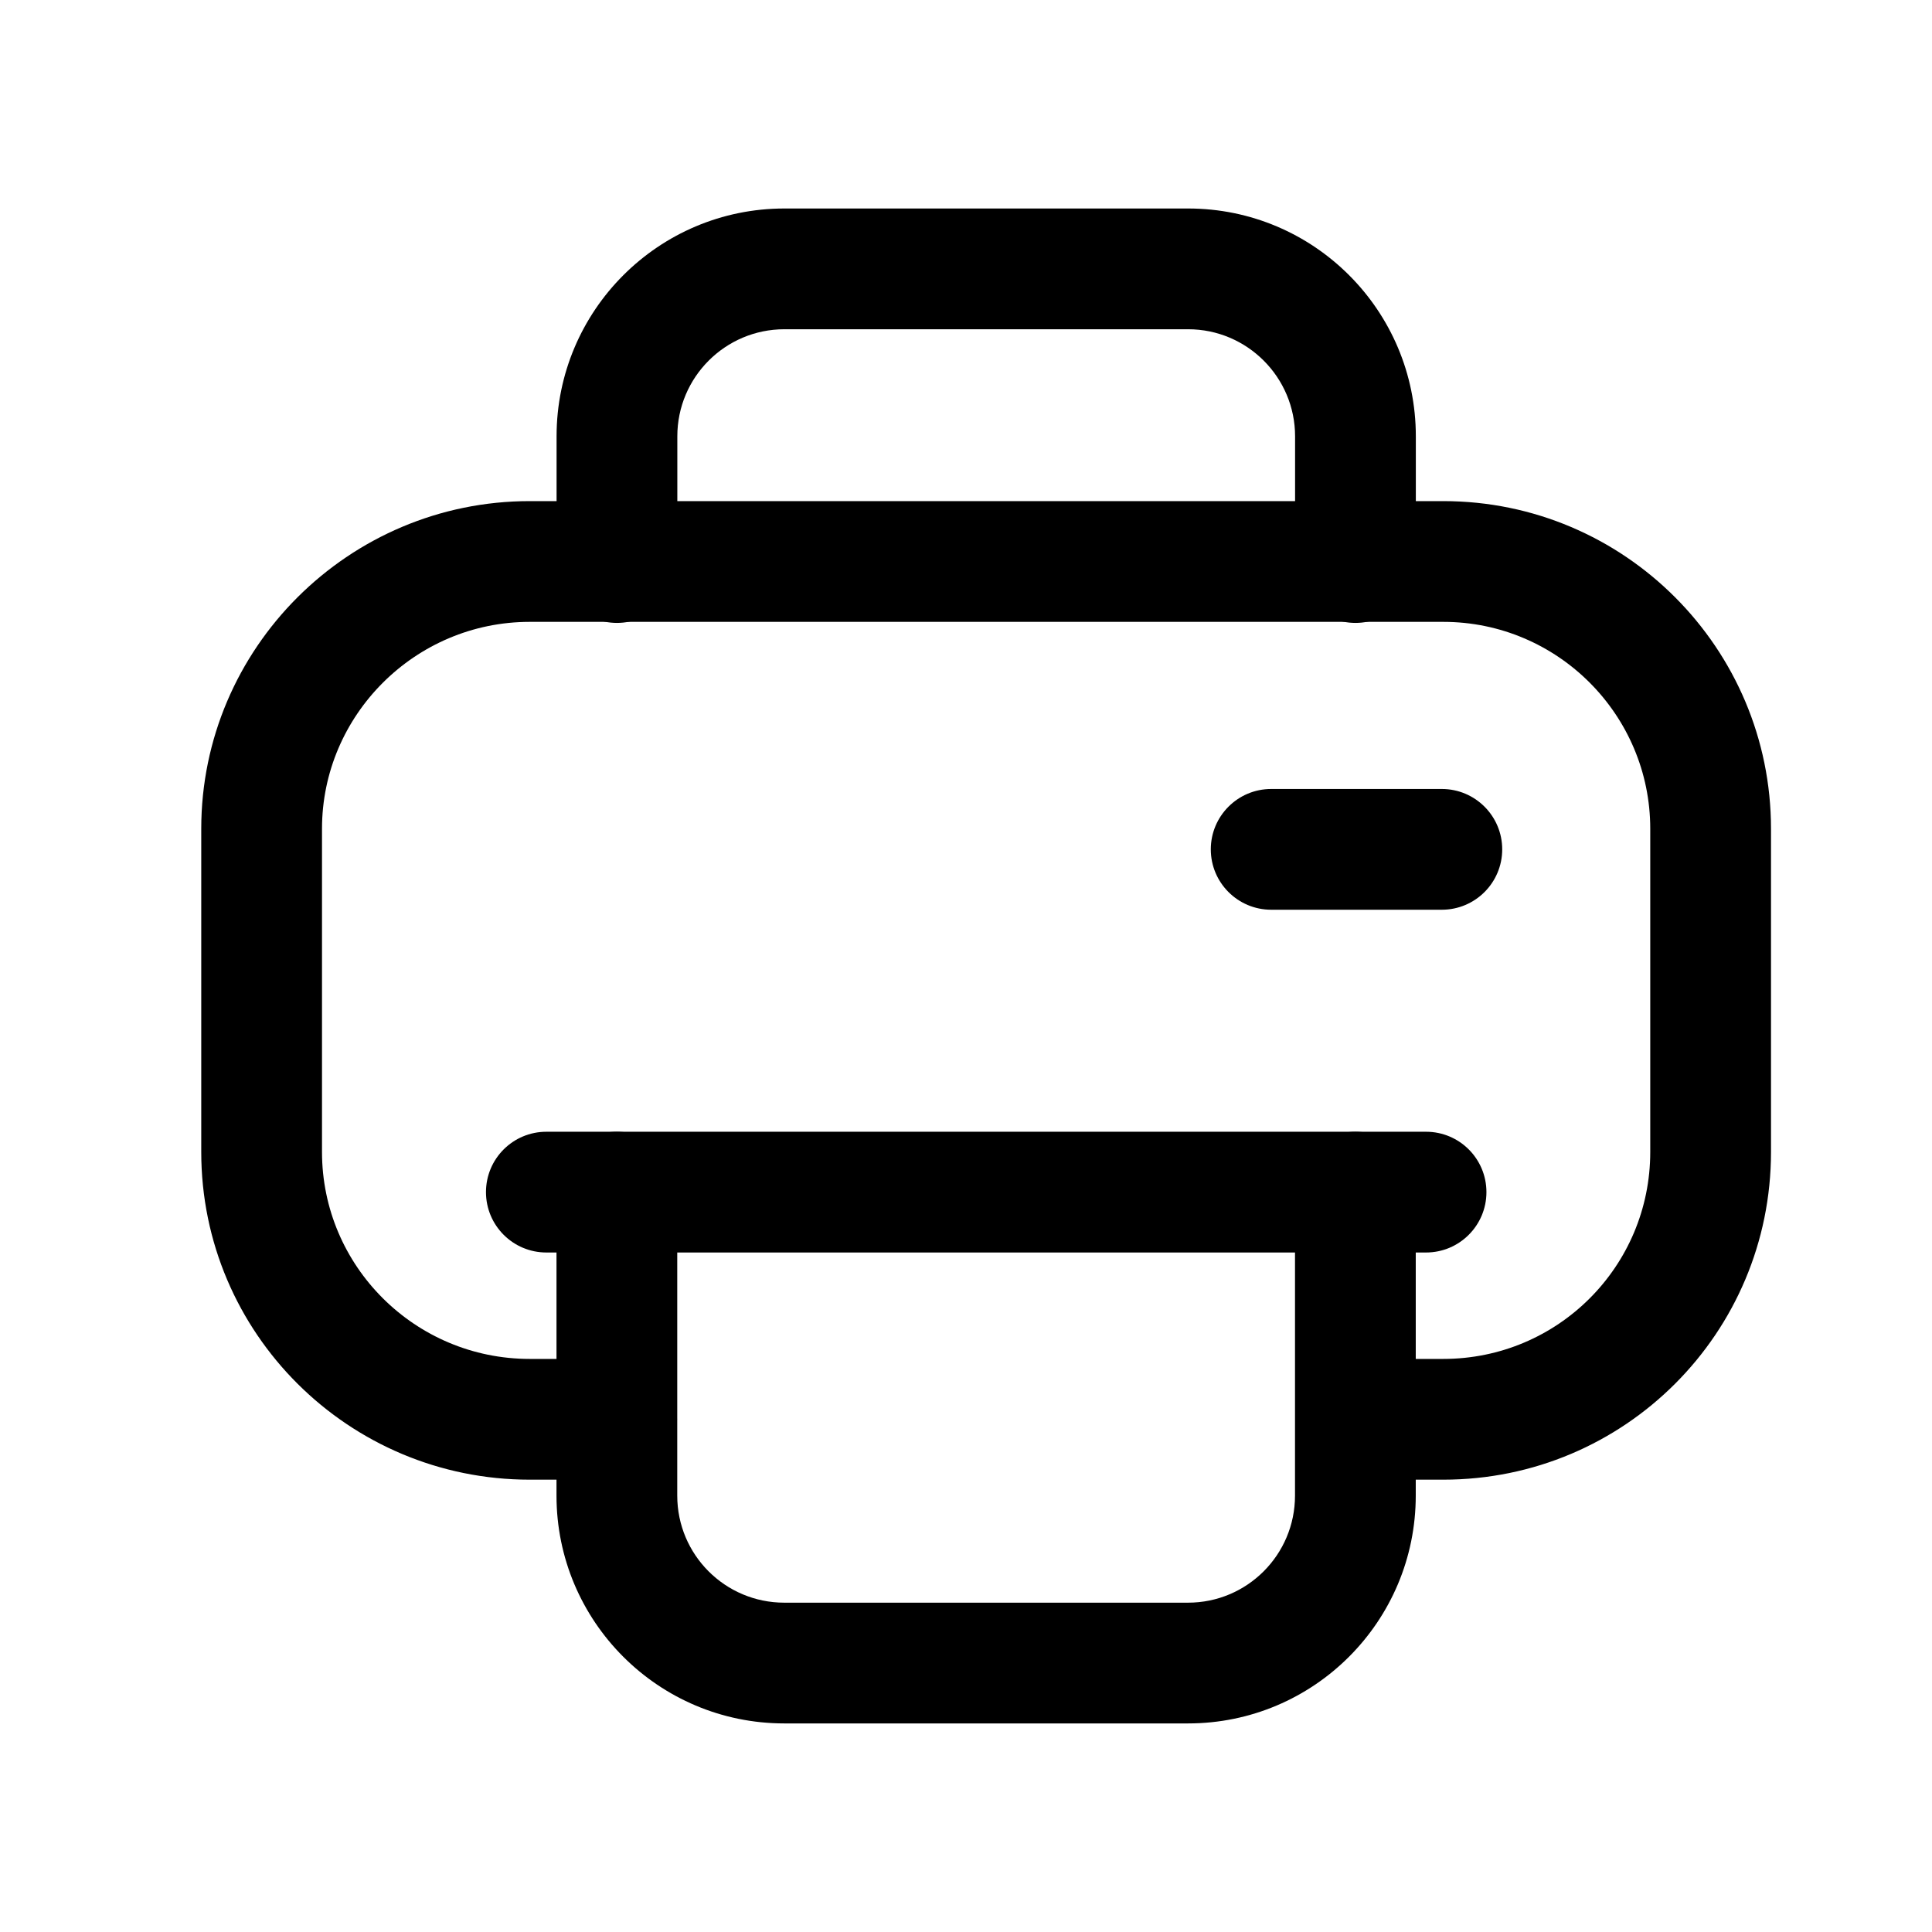
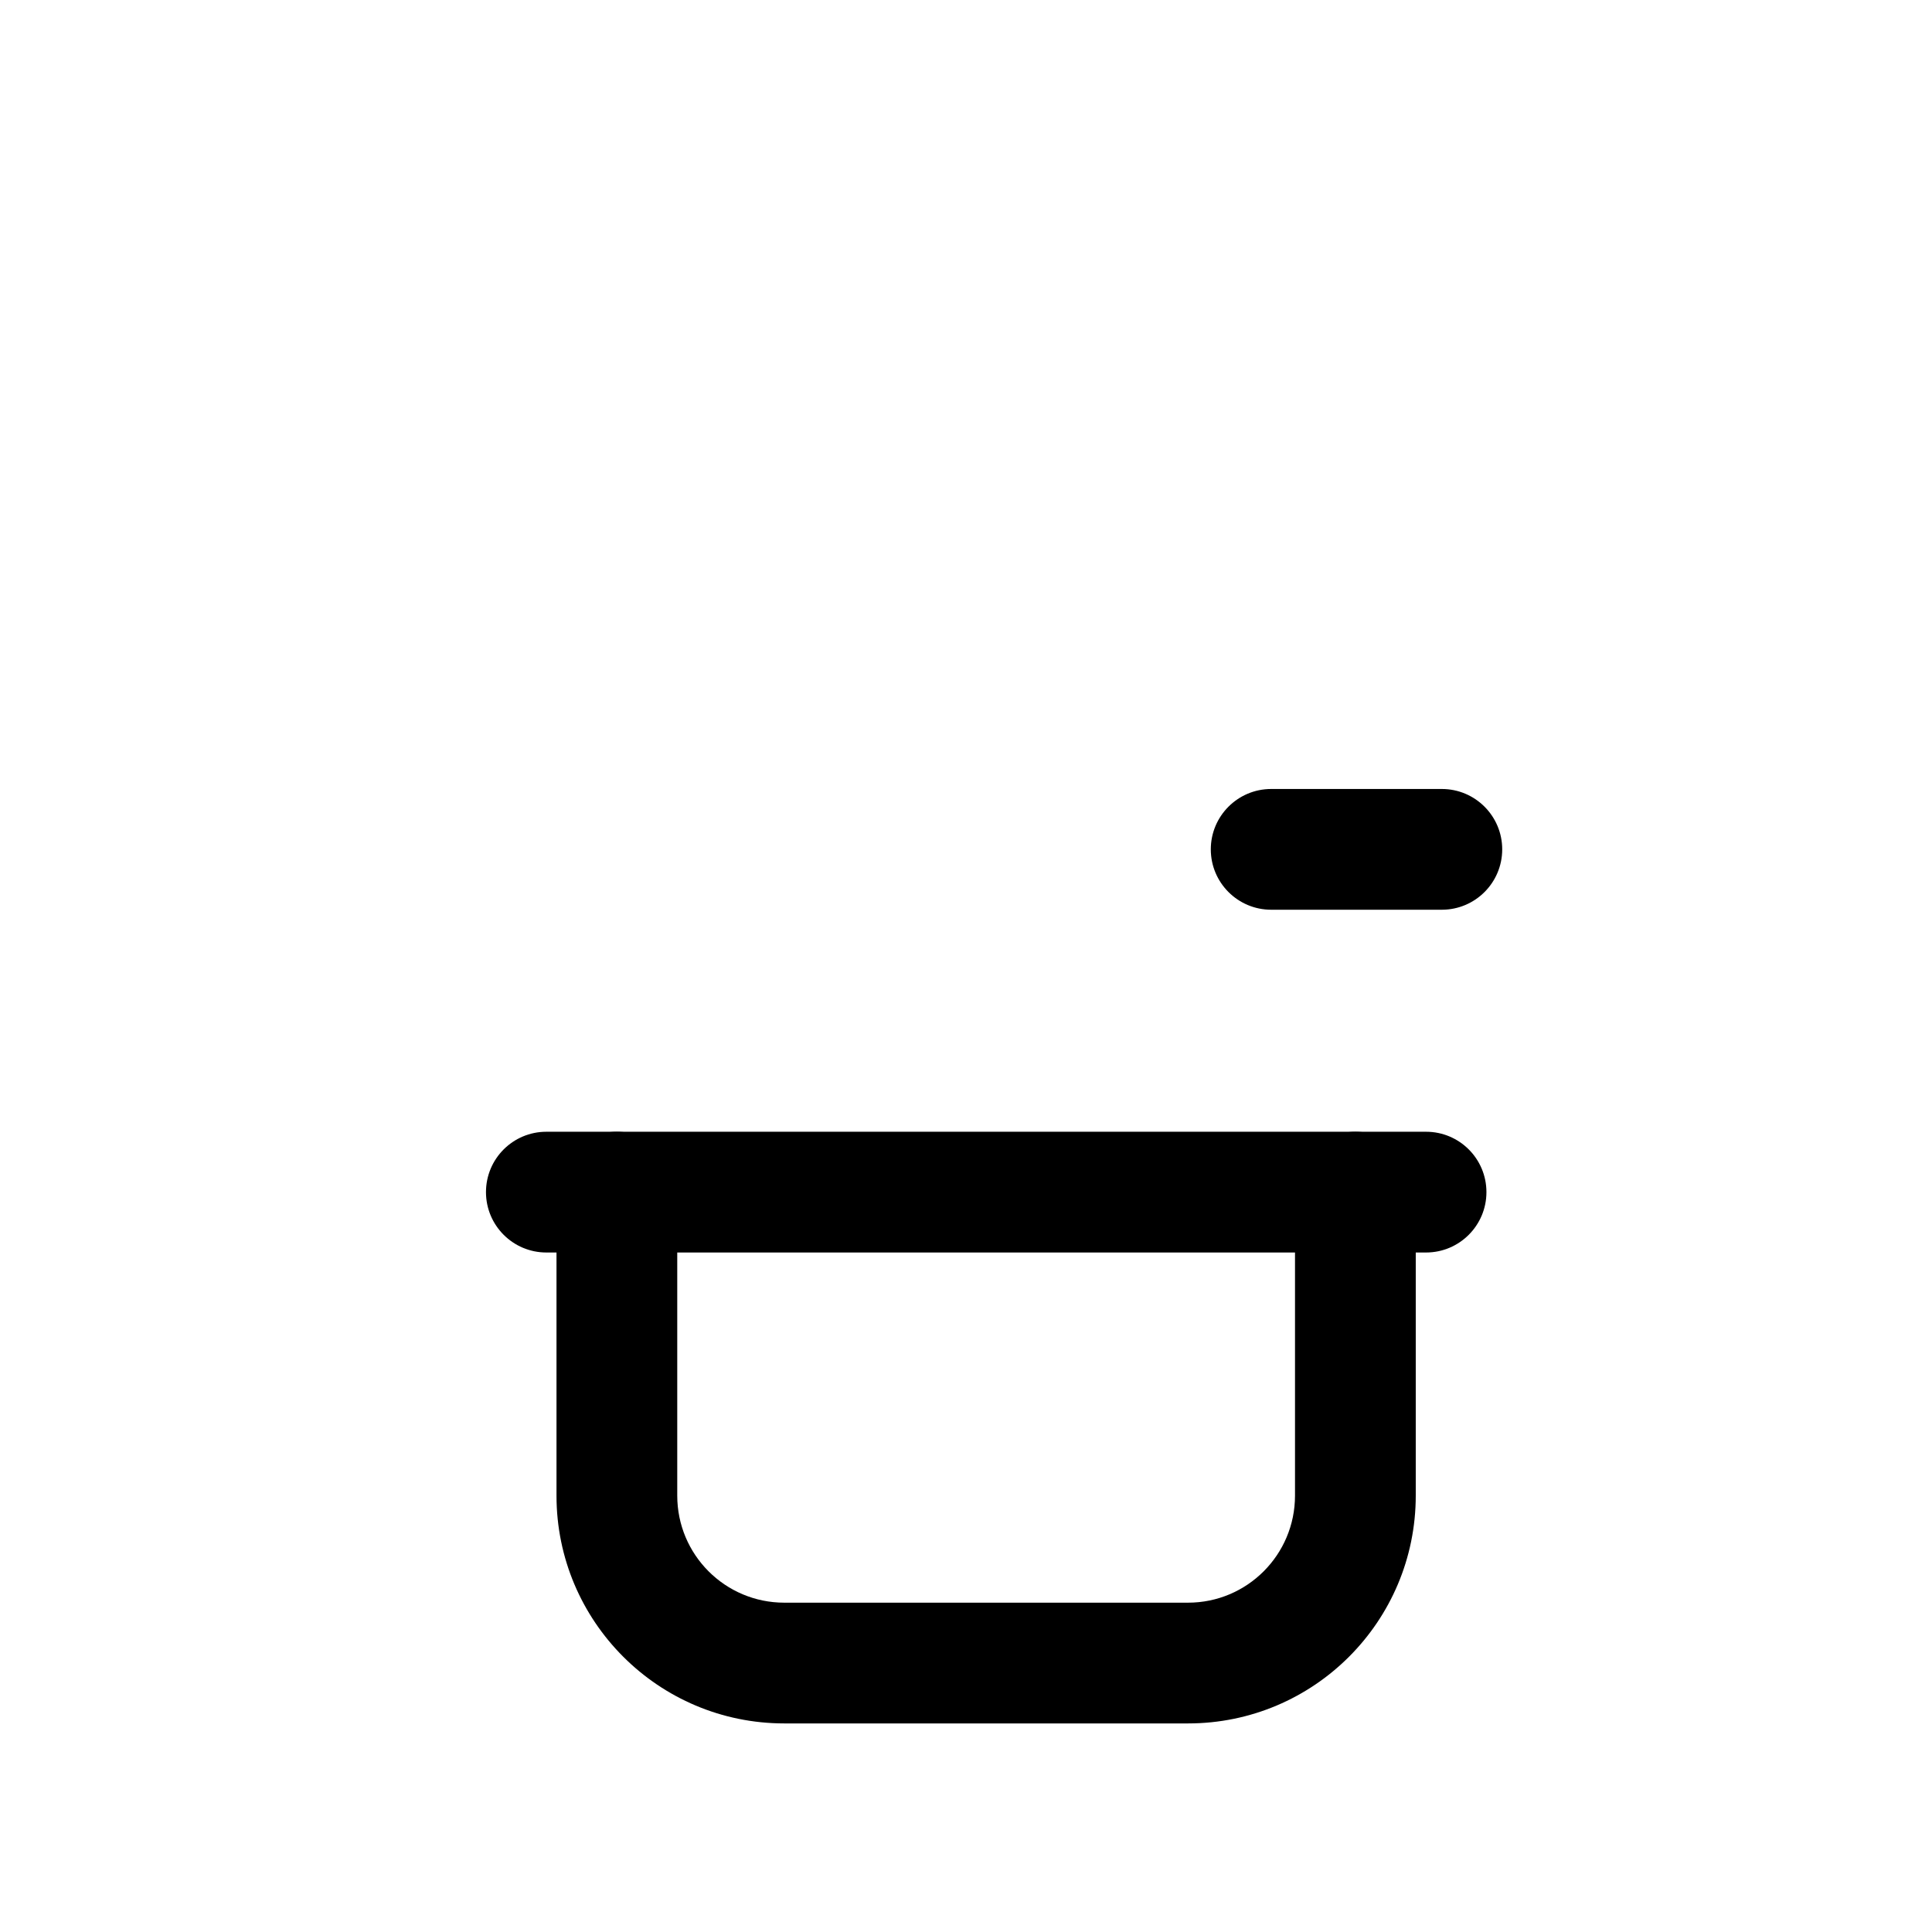
<svg xmlns="http://www.w3.org/2000/svg" width="24" height="24" viewBox="0 0 24 24" fill="none">
-   <path fill-rule="evenodd" clip-rule="evenodd" d="M6.58 7.725C5.157 7.725 4 8.884 4 10.295V14.31C4 15.729 5.156 16.881 6.58 16.881H7.66C8.075 16.881 8.41 17.216 8.41 17.631C8.41 18.045 8.075 18.381 7.66 18.381H6.58C4.333 18.381 2.5 16.563 2.5 14.31V10.295C2.5 8.052 4.332 6.225 6.58 6.225H17.929C20.181 6.225 22 8.055 22 10.295V14.31C22 16.56 20.18 18.381 17.929 18.381H16.877C16.462 18.381 16.127 18.045 16.127 17.631C16.127 17.216 16.462 16.881 16.877 16.881H17.929C19.351 16.881 20.5 15.732 20.5 14.31V10.295C20.5 8.881 19.35 7.725 17.929 7.725H6.58Z" fill="black" />
  <path fill-rule="evenodd" clip-rule="evenodd" d="M7.663 14.059C8.077 14.059 8.413 14.394 8.413 14.809V18.579C8.413 19.314 9.008 19.909 9.743 19.909H14.758C15.492 19.909 16.087 19.314 16.087 18.579V14.809C16.087 14.394 16.423 14.059 16.837 14.059C17.252 14.059 17.587 14.394 17.587 14.809V18.579C17.587 20.142 16.321 21.409 14.758 21.409H9.743C8.18 21.409 6.913 20.142 6.913 18.579V14.809C6.913 14.394 7.249 14.059 7.663 14.059Z" fill="black" />
  <path fill-rule="evenodd" clip-rule="evenodd" d="M6.037 14.809C6.037 14.394 6.373 14.059 6.787 14.059H17.715C18.129 14.059 18.465 14.394 18.465 14.809C18.465 15.223 18.129 15.559 17.715 15.559H6.787C6.373 15.559 6.037 15.223 6.037 14.809Z" fill="black" />
  <path fill-rule="evenodd" clip-rule="evenodd" d="M15.041 10.551C15.041 10.137 15.377 9.801 15.791 9.801H17.911C18.325 9.801 18.661 10.137 18.661 10.551C18.661 10.965 18.325 11.301 17.911 11.301H15.791C15.377 11.301 15.041 10.965 15.041 10.551Z" fill="black" />
-   <path fill-rule="evenodd" clip-rule="evenodd" d="M9.744 4.09C9.01 4.09 8.414 4.686 8.414 5.42V6.988C8.414 7.403 8.078 7.738 7.664 7.738C7.25 7.738 6.914 7.403 6.914 6.988V5.42C6.914 3.858 8.181 2.59 9.744 2.59H14.759C16.322 2.59 17.588 3.858 17.588 5.42V6.988C17.588 7.403 17.252 7.738 16.838 7.738C16.424 7.738 16.088 7.403 16.088 6.988V5.42C16.088 4.686 15.492 4.09 14.759 4.09H9.744Z" fill="black" />
</svg>